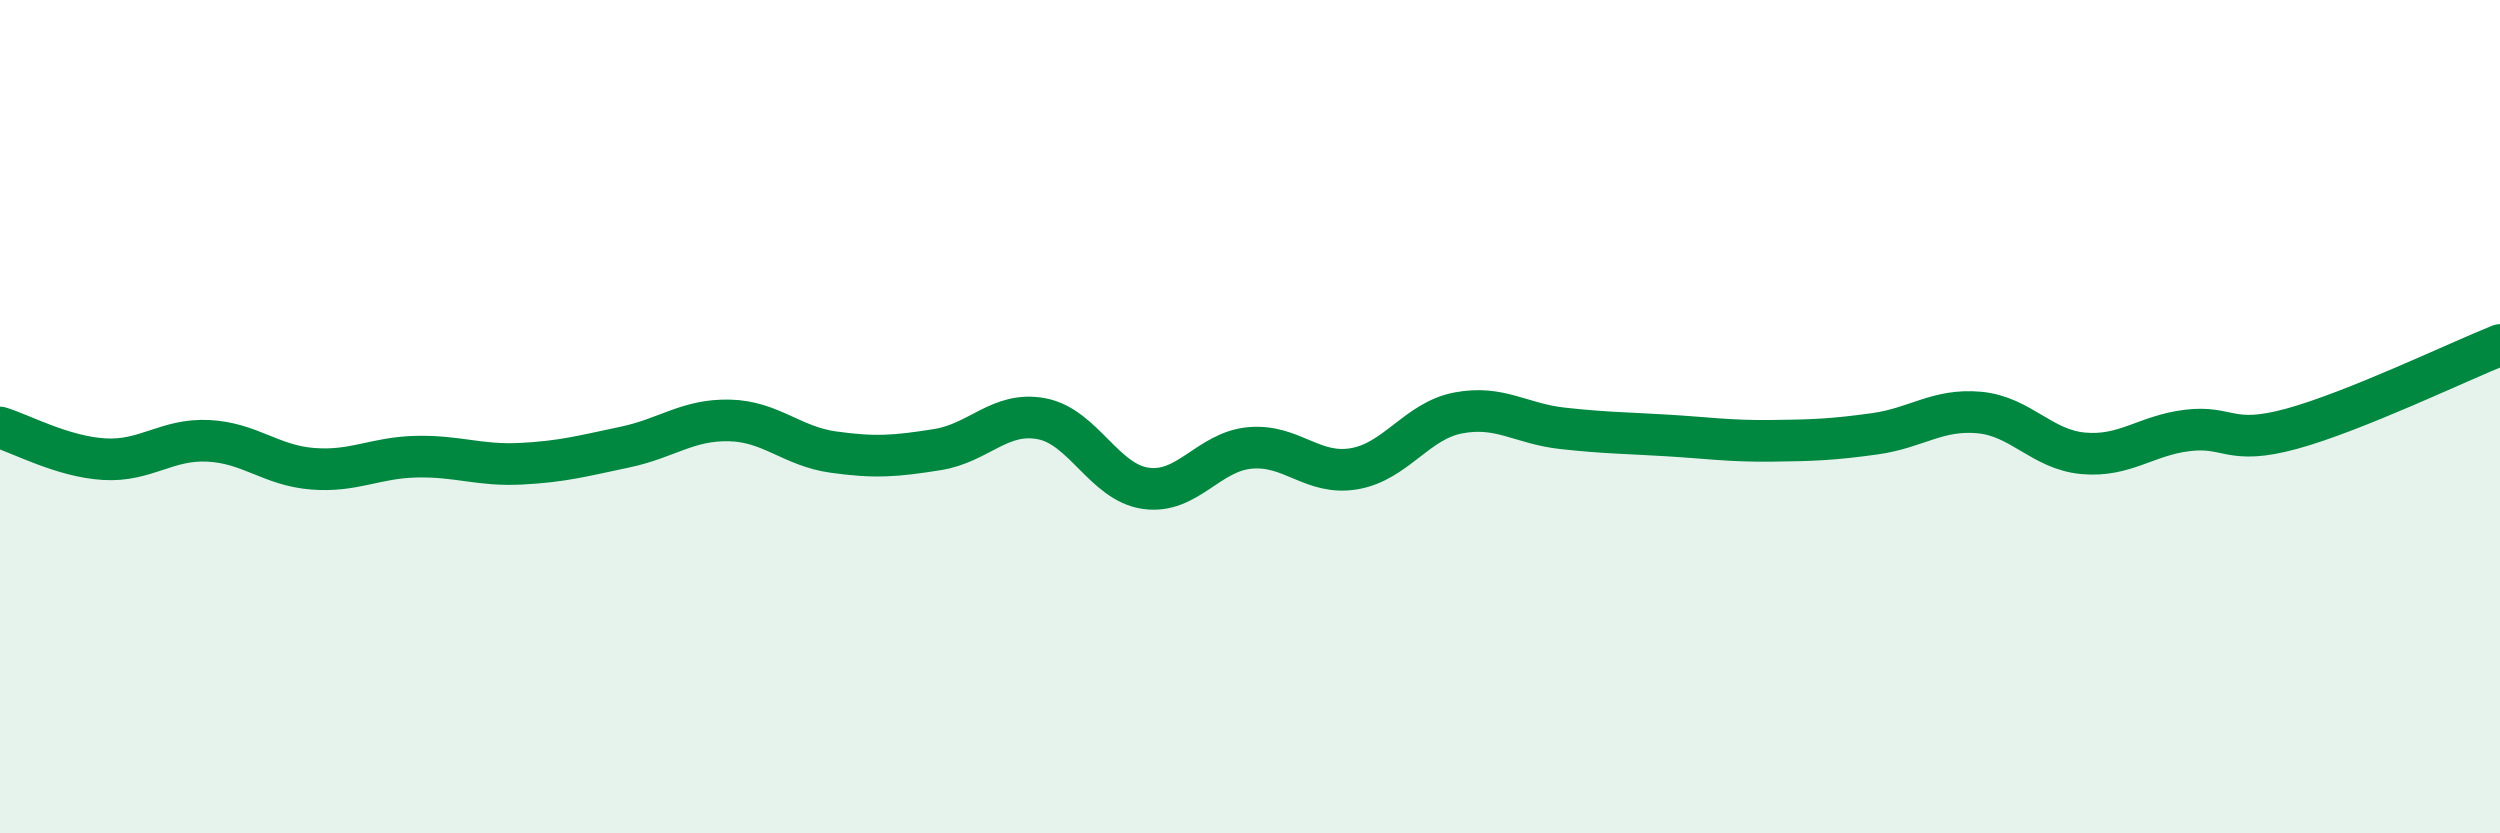
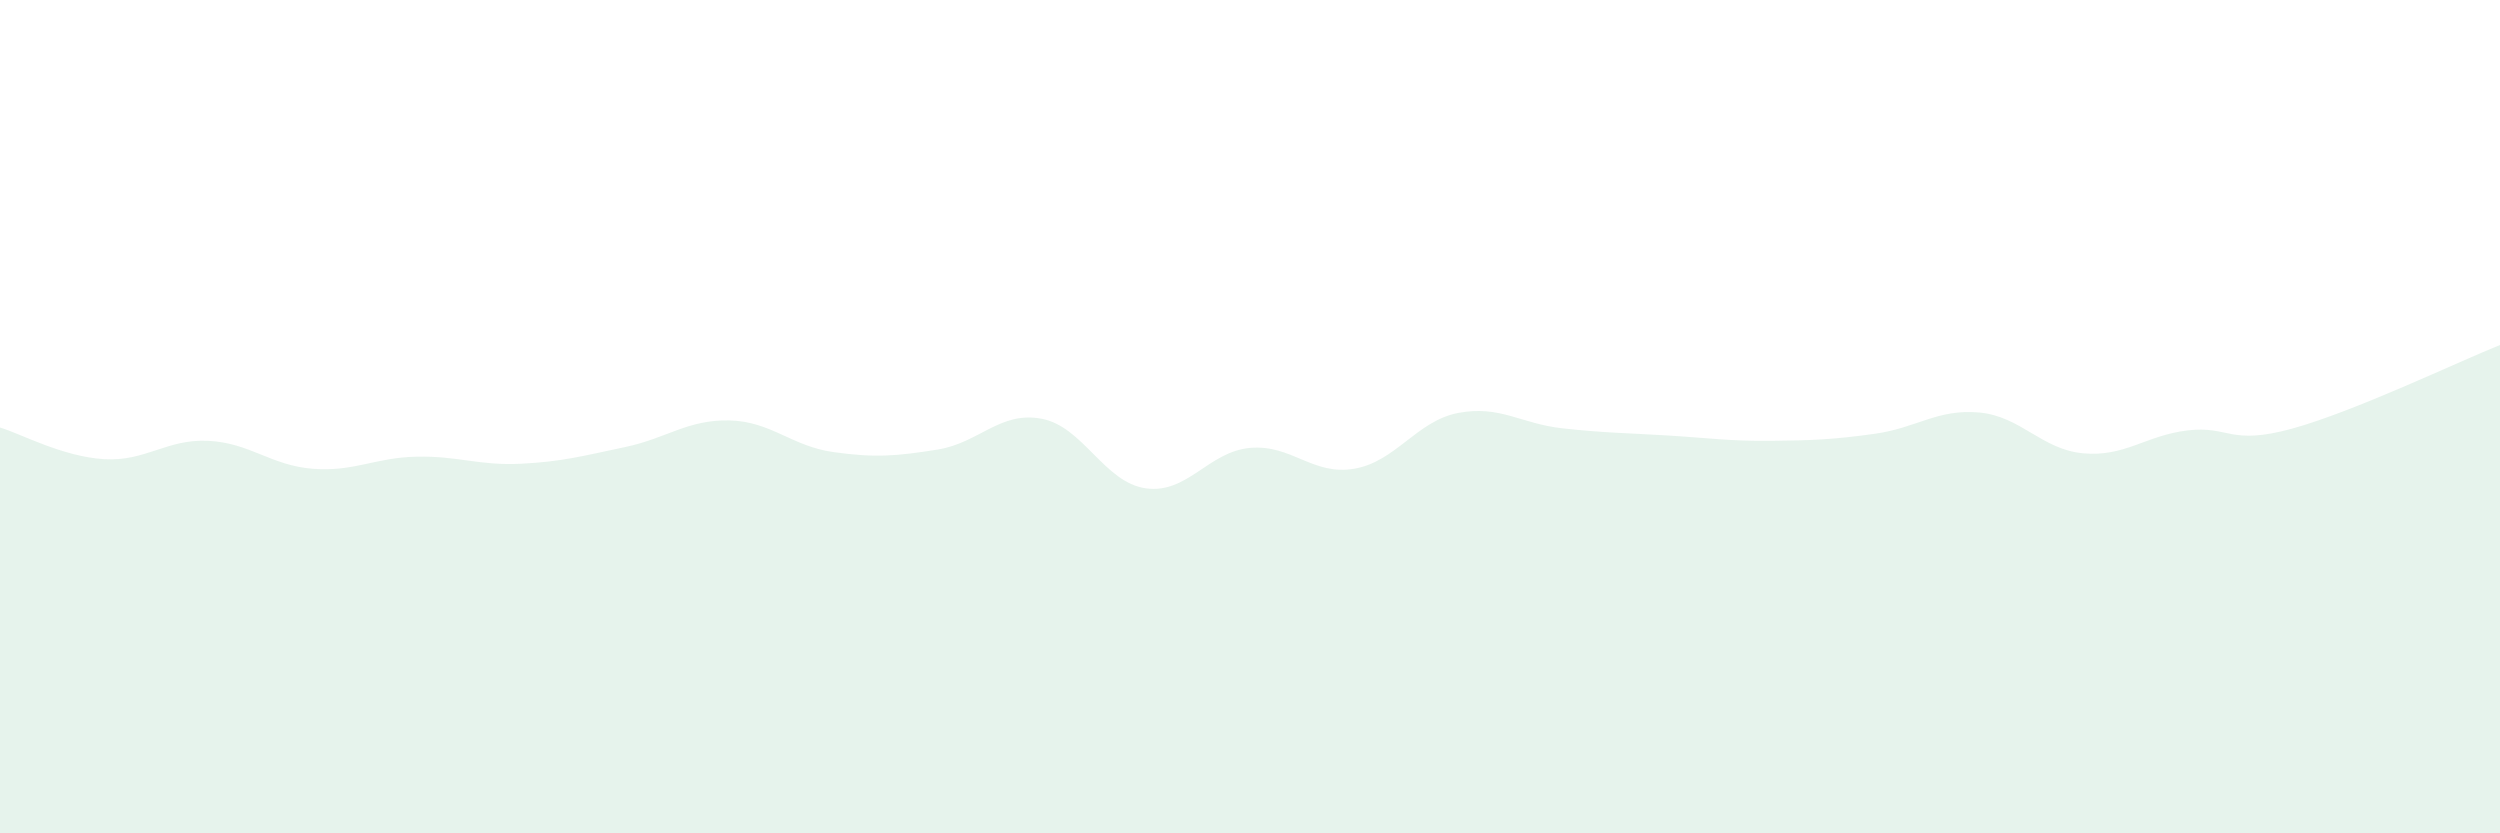
<svg xmlns="http://www.w3.org/2000/svg" width="60" height="20" viewBox="0 0 60 20">
  <path d="M 0,10.26 C 0.5,10.41 1.5,10.96 2.5,11.02 C 3.5,11.08 4,10.53 5,10.58 C 6,10.63 6.5,11.17 7.5,11.25 C 8.5,11.33 9,10.98 10,10.96 C 11,10.94 11.5,11.18 12.5,11.13 C 13.5,11.08 14,10.94 15,10.73 C 16,10.52 16.5,10.07 17.5,10.09 C 18.5,10.11 19,10.71 20,10.85 C 21,10.99 21.5,10.95 22.5,10.79 C 23.5,10.63 24,9.86 25,10.05 C 26,10.24 26.5,11.58 27.5,11.72 C 28.5,11.86 29,10.84 30,10.75 C 31,10.66 31.5,11.42 32.5,11.25 C 33.5,11.08 34,10.1 35,9.91 C 36,9.72 36.5,10.17 37.5,10.28 C 38.5,10.39 39,10.39 40,10.45 C 41,10.51 41.5,10.59 42.5,10.58 C 43.5,10.57 44,10.55 45,10.41 C 46,10.27 46.5,9.81 47.5,9.9 C 48.5,9.99 49,10.79 50,10.88 C 51,10.97 51.5,10.45 52.5,10.33 C 53.5,10.21 53.5,10.7 55,10.29 C 56.5,9.88 59,8.68 60,8.28L60 20L0 20Z" fill="#008740" opacity="0.1" stroke-linecap="round" stroke-linejoin="round" />
-   <path d="M 0,10.26 C 0.5,10.41 1.5,10.96 2.5,11.02 C 3.5,11.08 4,10.53 5,10.58 C 6,10.63 6.5,11.17 7.5,11.25 C 8.5,11.33 9,10.98 10,10.96 C 11,10.94 11.5,11.18 12.5,11.13 C 13.5,11.08 14,10.94 15,10.73 C 16,10.52 16.5,10.07 17.5,10.09 C 18.5,10.11 19,10.71 20,10.85 C 21,10.99 21.5,10.95 22.5,10.79 C 23.5,10.63 24,9.86 25,10.05 C 26,10.24 26.5,11.58 27.5,11.72 C 28.5,11.86 29,10.84 30,10.75 C 31,10.66 31.5,11.42 32.5,11.25 C 33.5,11.08 34,10.1 35,9.91 C 36,9.72 36.5,10.17 37.5,10.28 C 38.5,10.39 39,10.39 40,10.45 C 41,10.51 41.5,10.59 42.5,10.58 C 43.5,10.57 44,10.55 45,10.41 C 46,10.27 46.5,9.81 47.5,9.9 C 48.5,9.99 49,10.79 50,10.88 C 51,10.97 51.5,10.45 52.5,10.33 C 53.5,10.21 53.5,10.7 55,10.29 C 56.5,9.88 59,8.68 60,8.28" stroke="#008740" stroke-width="1" fill="none" stroke-linecap="round" stroke-linejoin="round" />
</svg>